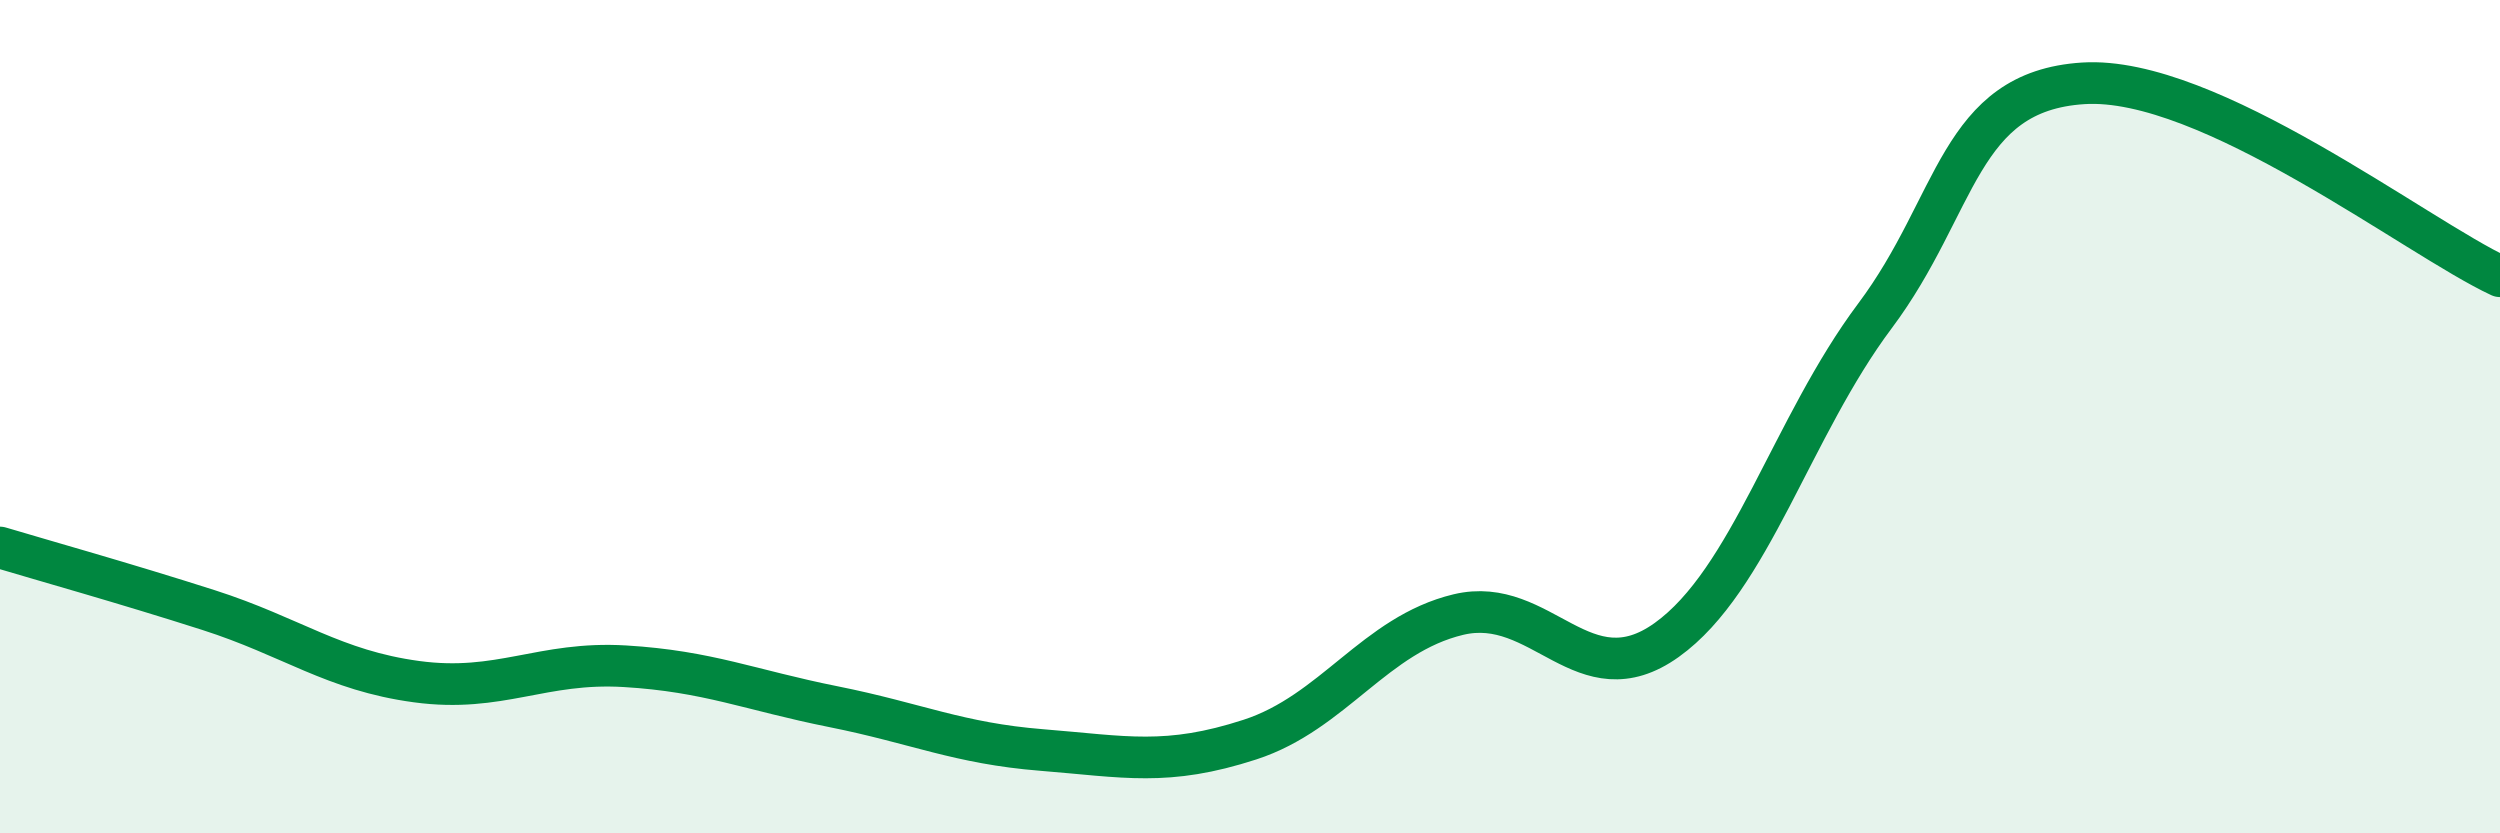
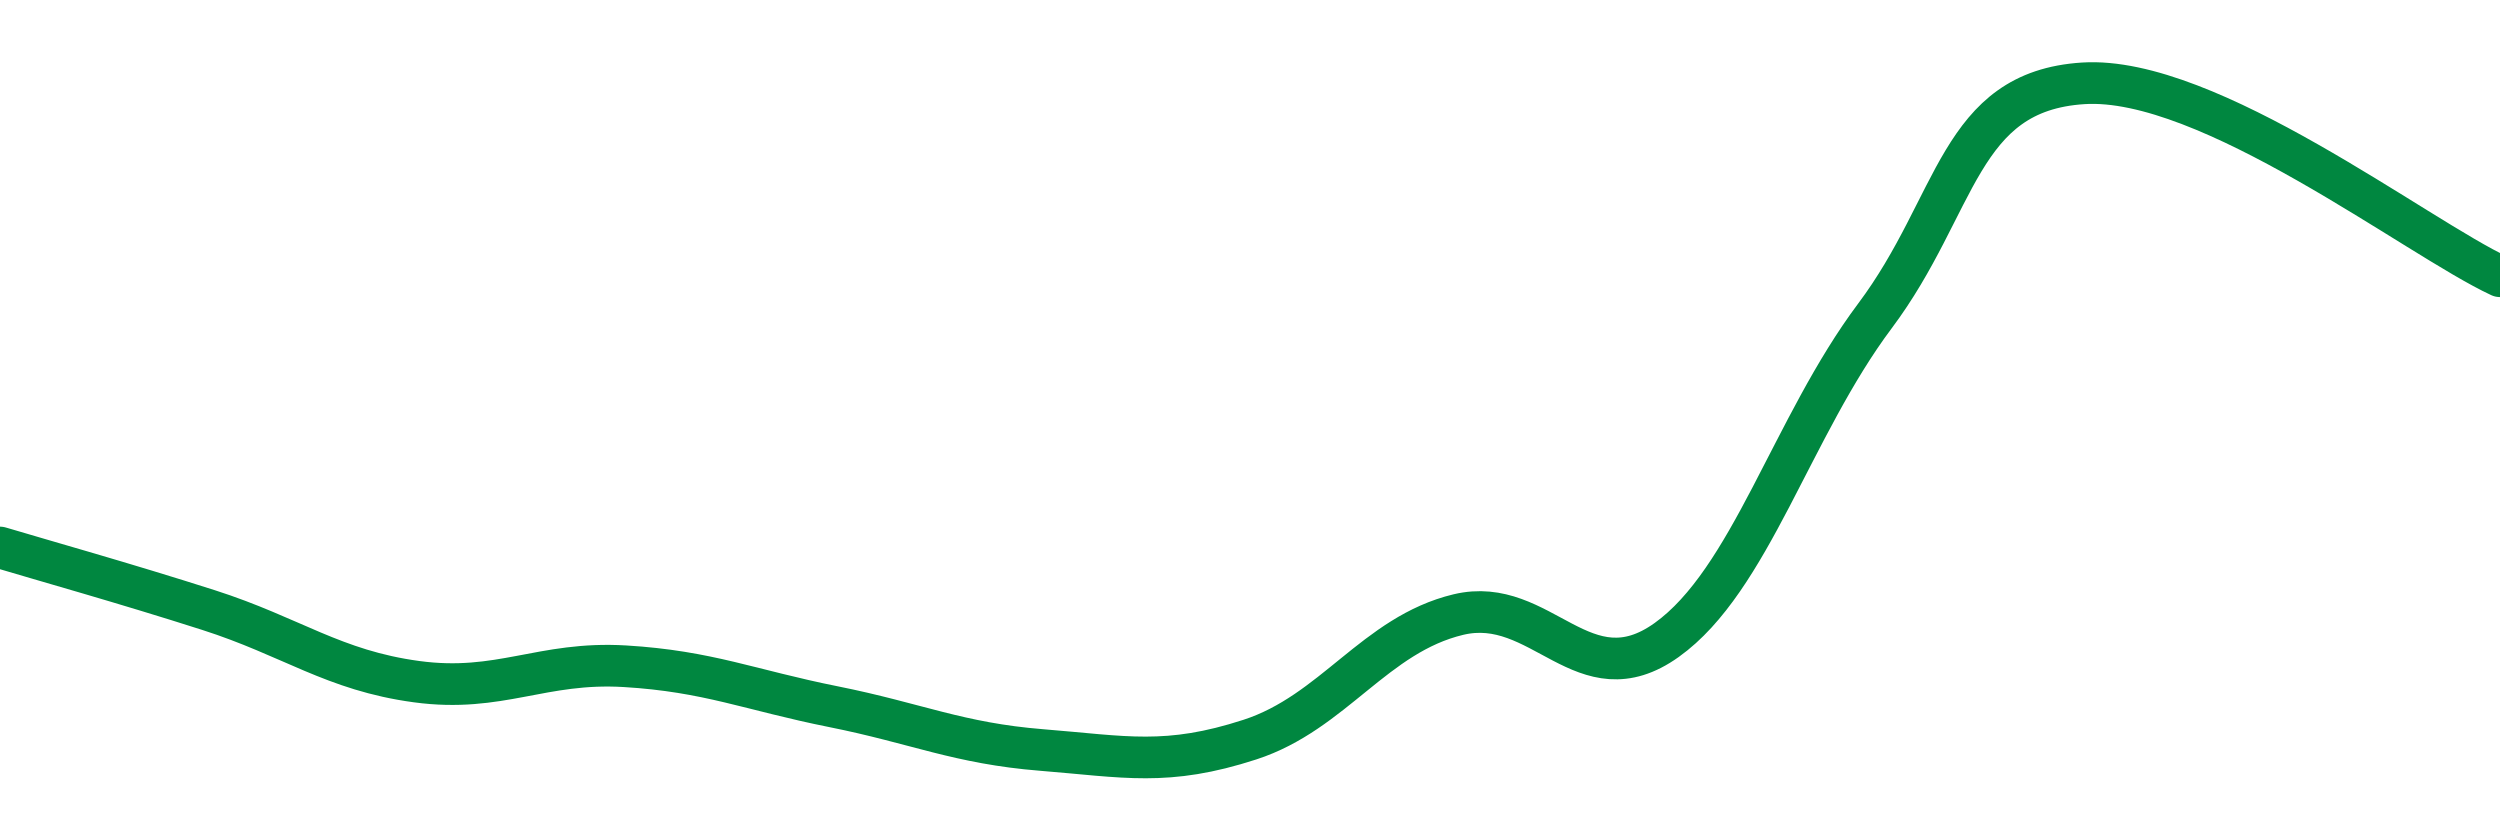
<svg xmlns="http://www.w3.org/2000/svg" width="60" height="20" viewBox="0 0 60 20">
-   <path d="M 0,13.14 C 1,13.44 3,14 5,14.64 C 7,15.28 8,16.09 10,16.36 C 12,16.63 13,15.87 15,15.99 C 17,16.11 18,16.56 20,16.96 C 22,17.36 23,17.84 25,18 C 27,18.16 28,18.4 30,17.75 C 32,17.1 33,15.23 35,14.75 C 37,14.27 38,16.79 40,15.36 C 42,13.93 43,10.25 45,7.58 C 47,4.91 47,2.19 50,2 C 53,1.81 58,5.7 60,6.63L60 20L0 20Z" fill="#008740" opacity="0.1" stroke-linecap="round" stroke-linejoin="round" />
  <path d="M 0,13.14 C 1,13.44 3,14 5,14.64 C 7,15.28 8,16.09 10,16.36 C 12,16.63 13,15.87 15,15.99 C 17,16.11 18,16.56 20,16.96 C 22,17.36 23,17.84 25,18 C 27,18.16 28,18.4 30,17.75 C 32,17.1 33,15.23 35,14.75 C 37,14.27 38,16.79 40,15.36 C 42,13.93 43,10.25 45,7.58 C 47,4.91 47,2.19 50,2 C 53,1.81 58,5.7 60,6.63" stroke="#008740" stroke-width="1" fill="none" stroke-linecap="round" stroke-linejoin="round" />
</svg>